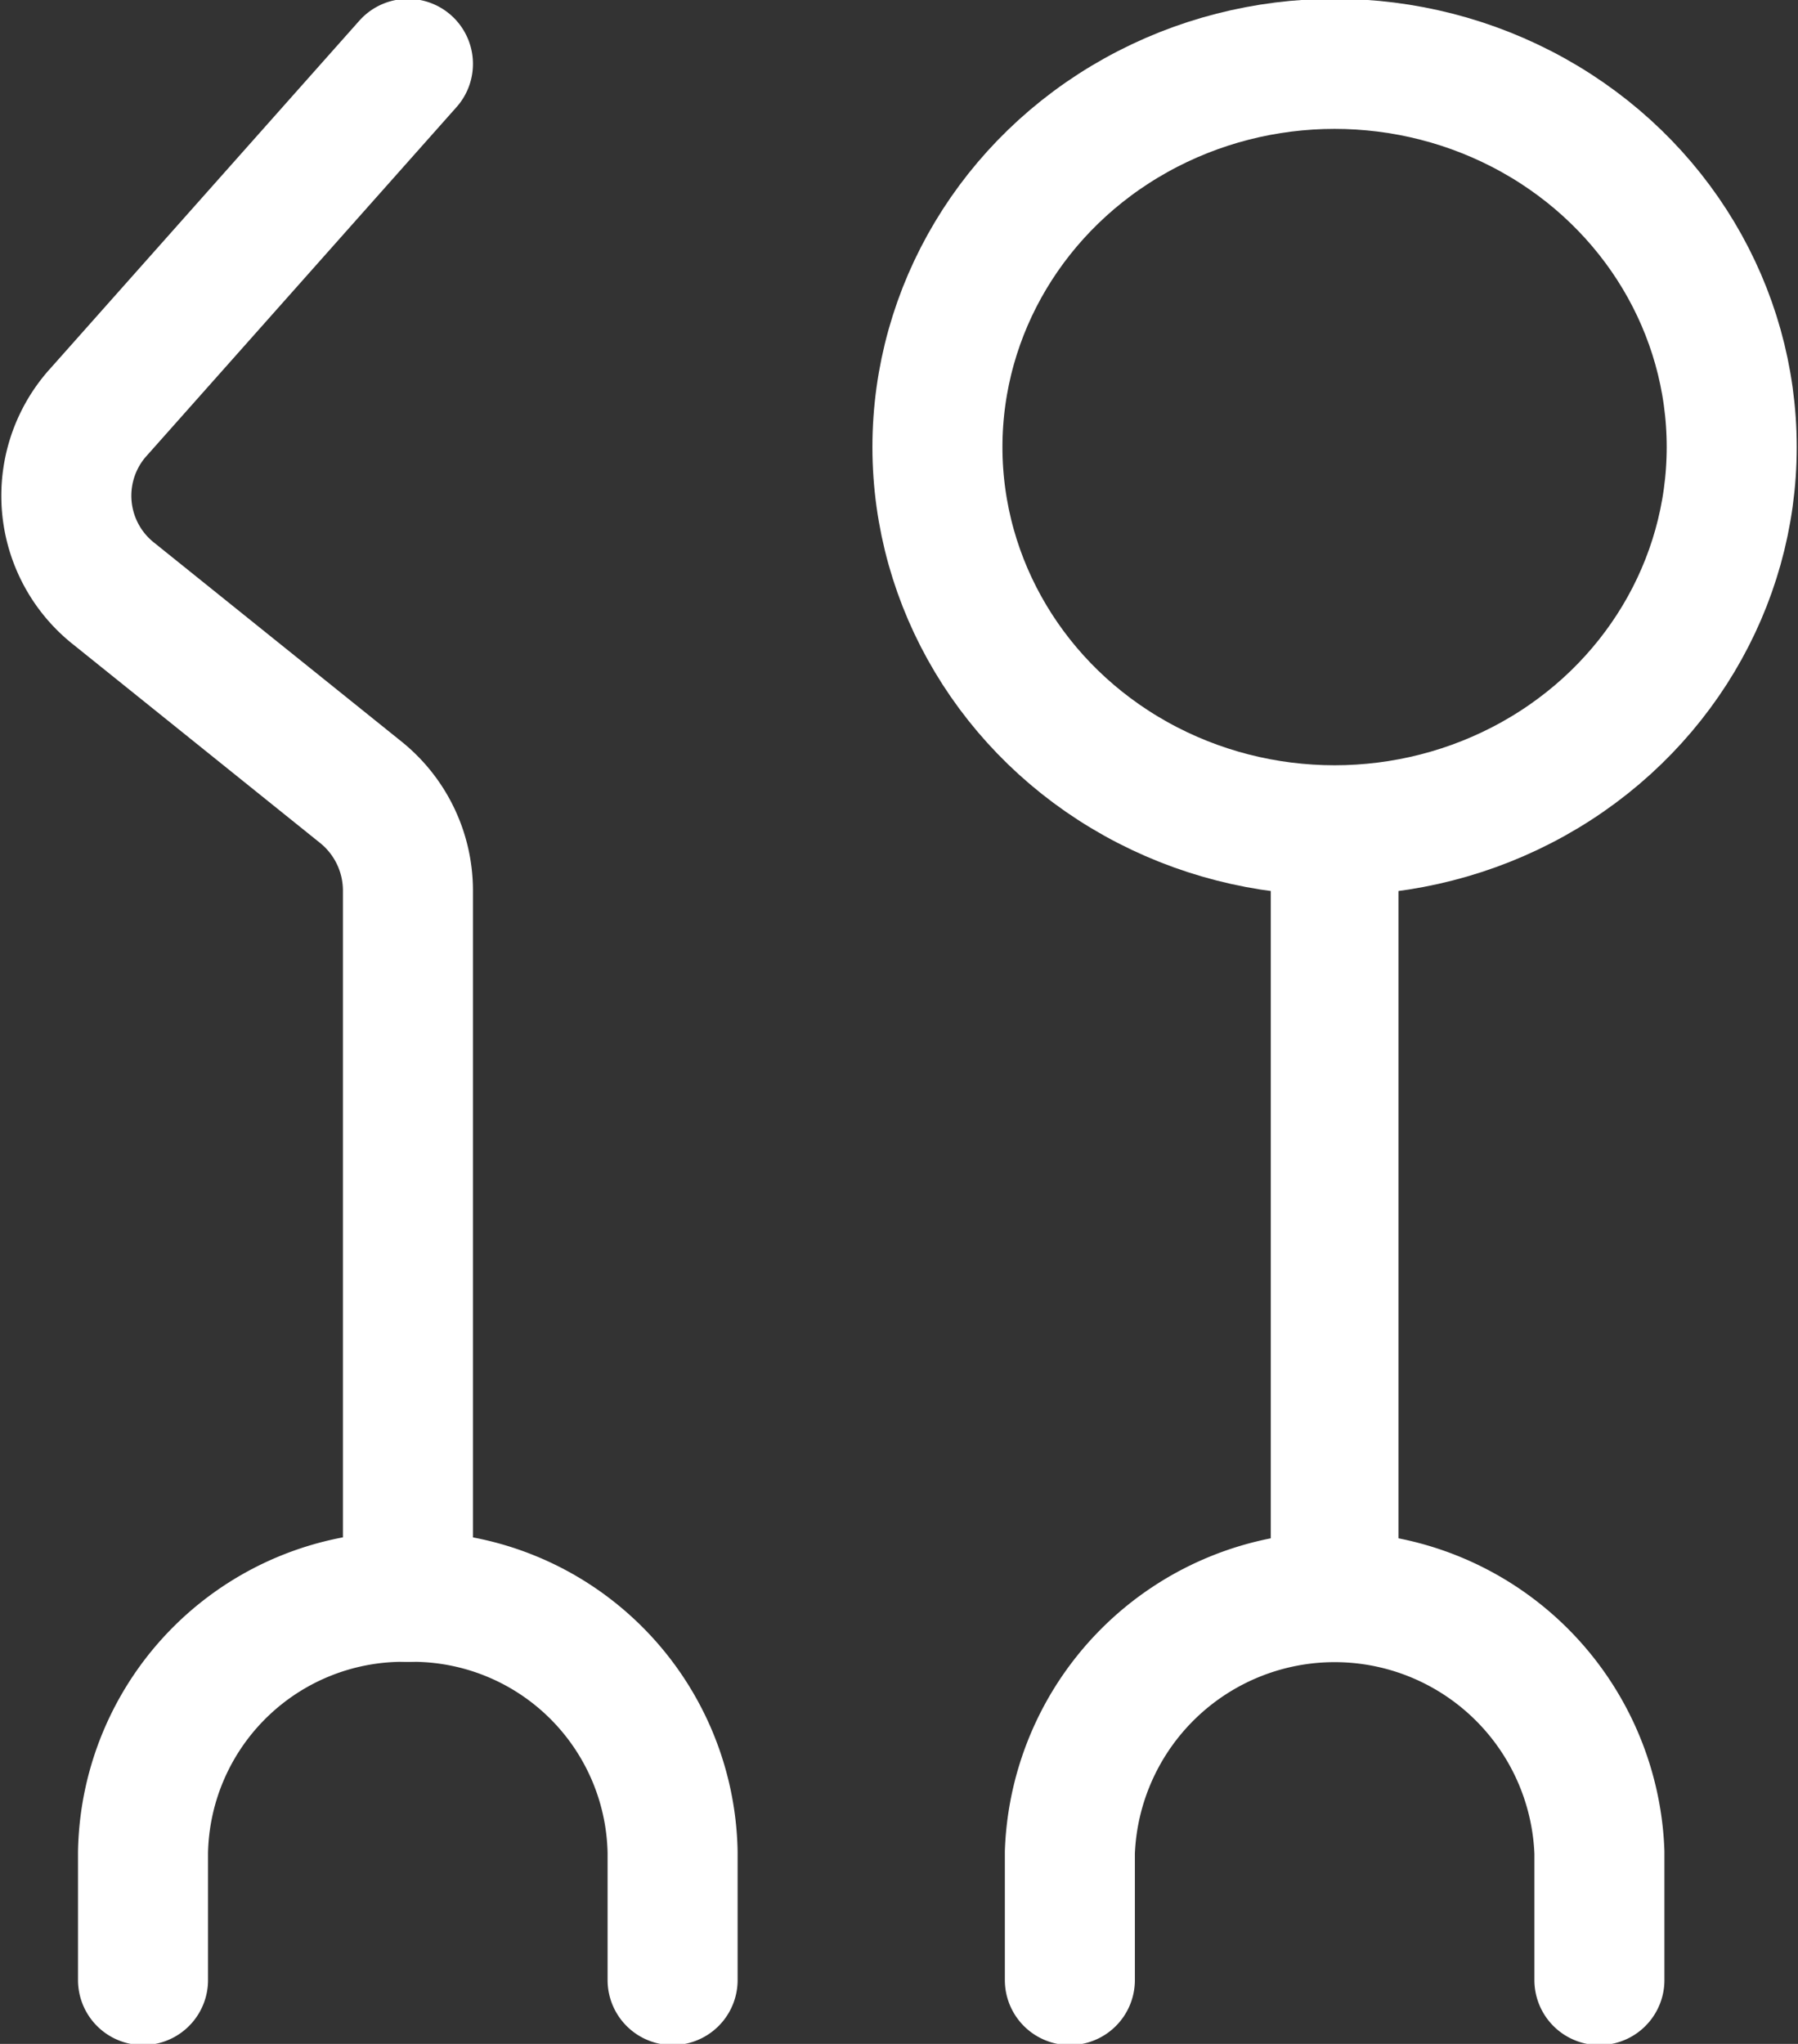
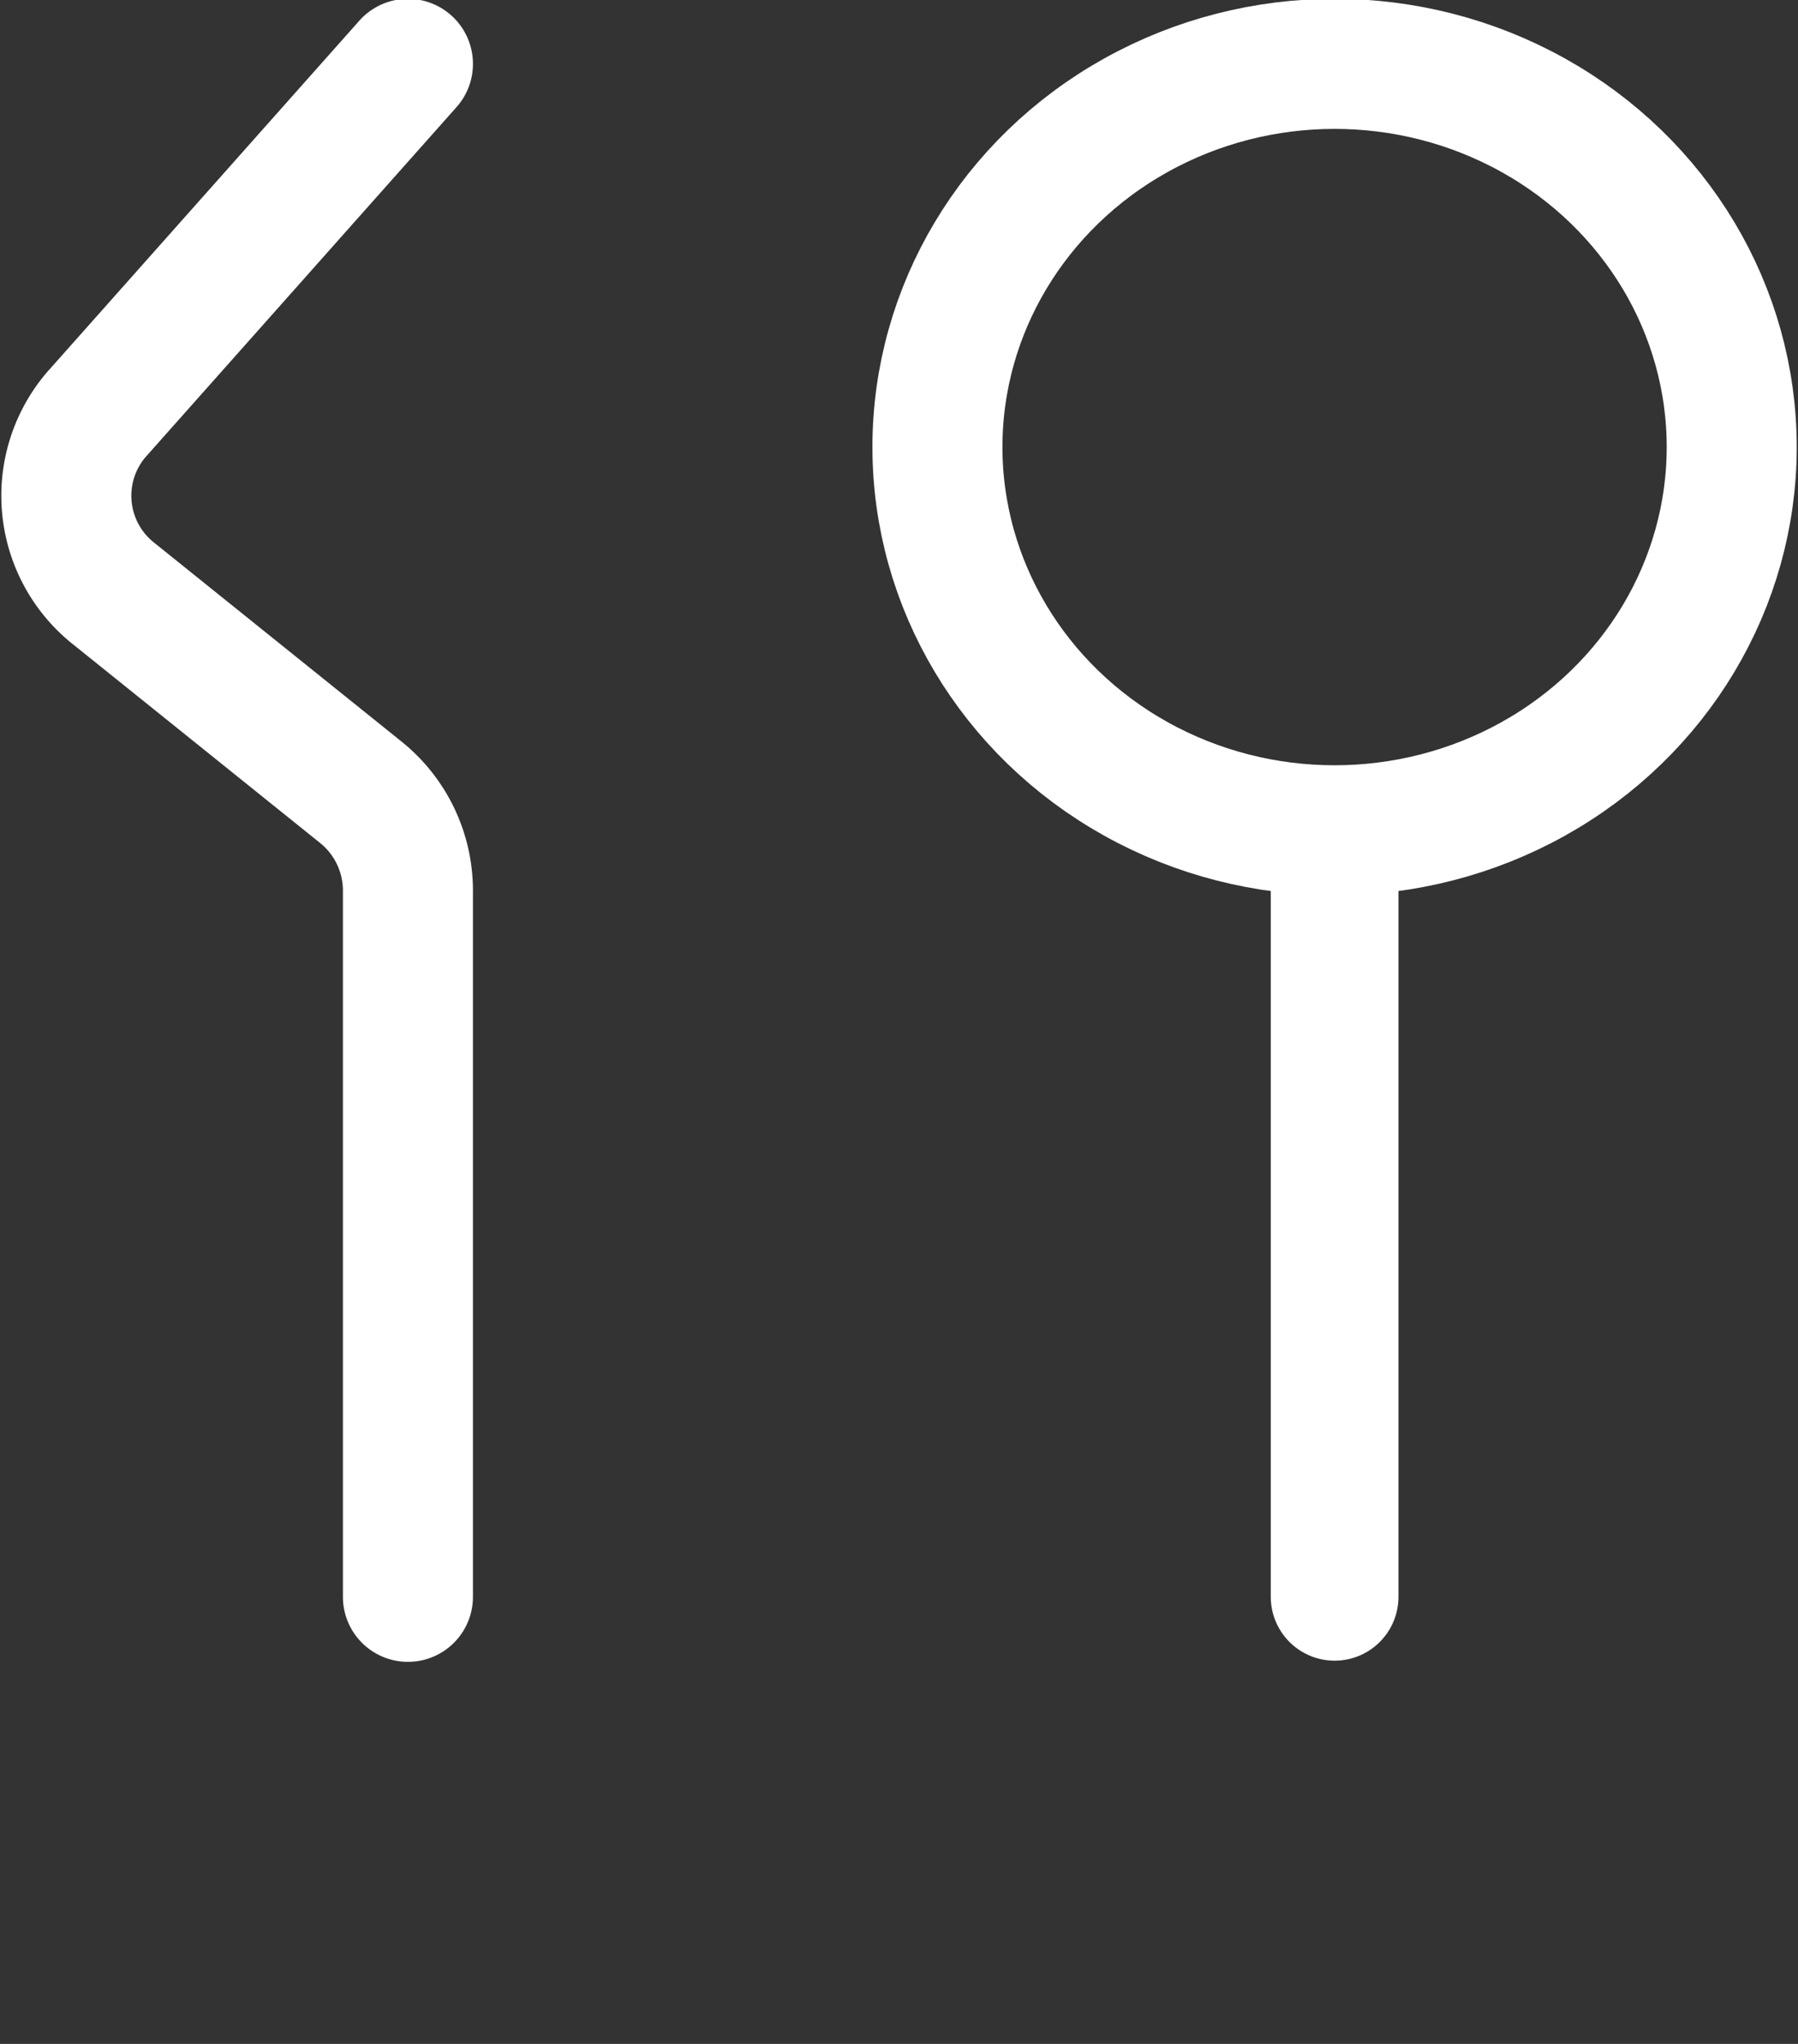
<svg xmlns="http://www.w3.org/2000/svg" width="44.001" height="50" viewBox="0 0 44.001 50">
  <rect x="0" y="0" width="44.001" height="50" fill="#333333" stroke="none" />
  <g>
    <g>
      <ellipse cx="9.719" cy="9.375" rx="9.719" ry="9.375" transform="translate(22.941 1.562)" fill="none" stroke="#fff" stroke-linecap="round" stroke-linejoin="round" stroke-width="3.182" />
-       <path d="M26.182,48.438V45.313a6.484,6.484,0,0,1,12.959,0v3.125" fill="none" stroke="#fff" stroke-linecap="round" stroke-linejoin="round" stroke-width="3.182" />
      <line y1="18.75" transform="translate(32.661 20.313)" fill="none" stroke="#fff" stroke-linecap="round" stroke-linejoin="round" stroke-width="3.125" />
-       <path d="M3.5,48.438V45.313a6.368,6.368,0,0,1,6.48-6.25,6.368,6.368,0,0,1,6.48,6.25v3.125" fill="none" stroke="#fff" stroke-linecap="round" stroke-linejoin="round" stroke-width="3.182" />
      <path d="M9.983,39.063V21.771a3.087,3.087,0,0,0-1.166-2.4l-6.03-4.846a3.052,3.052,0,0,1-.415-4.4l.03-.033L9.983,1.563" fill="none" stroke="#fff" stroke-linecap="round" stroke-linejoin="round" stroke-width="3.182" />
    </g>
  </g>
</svg>